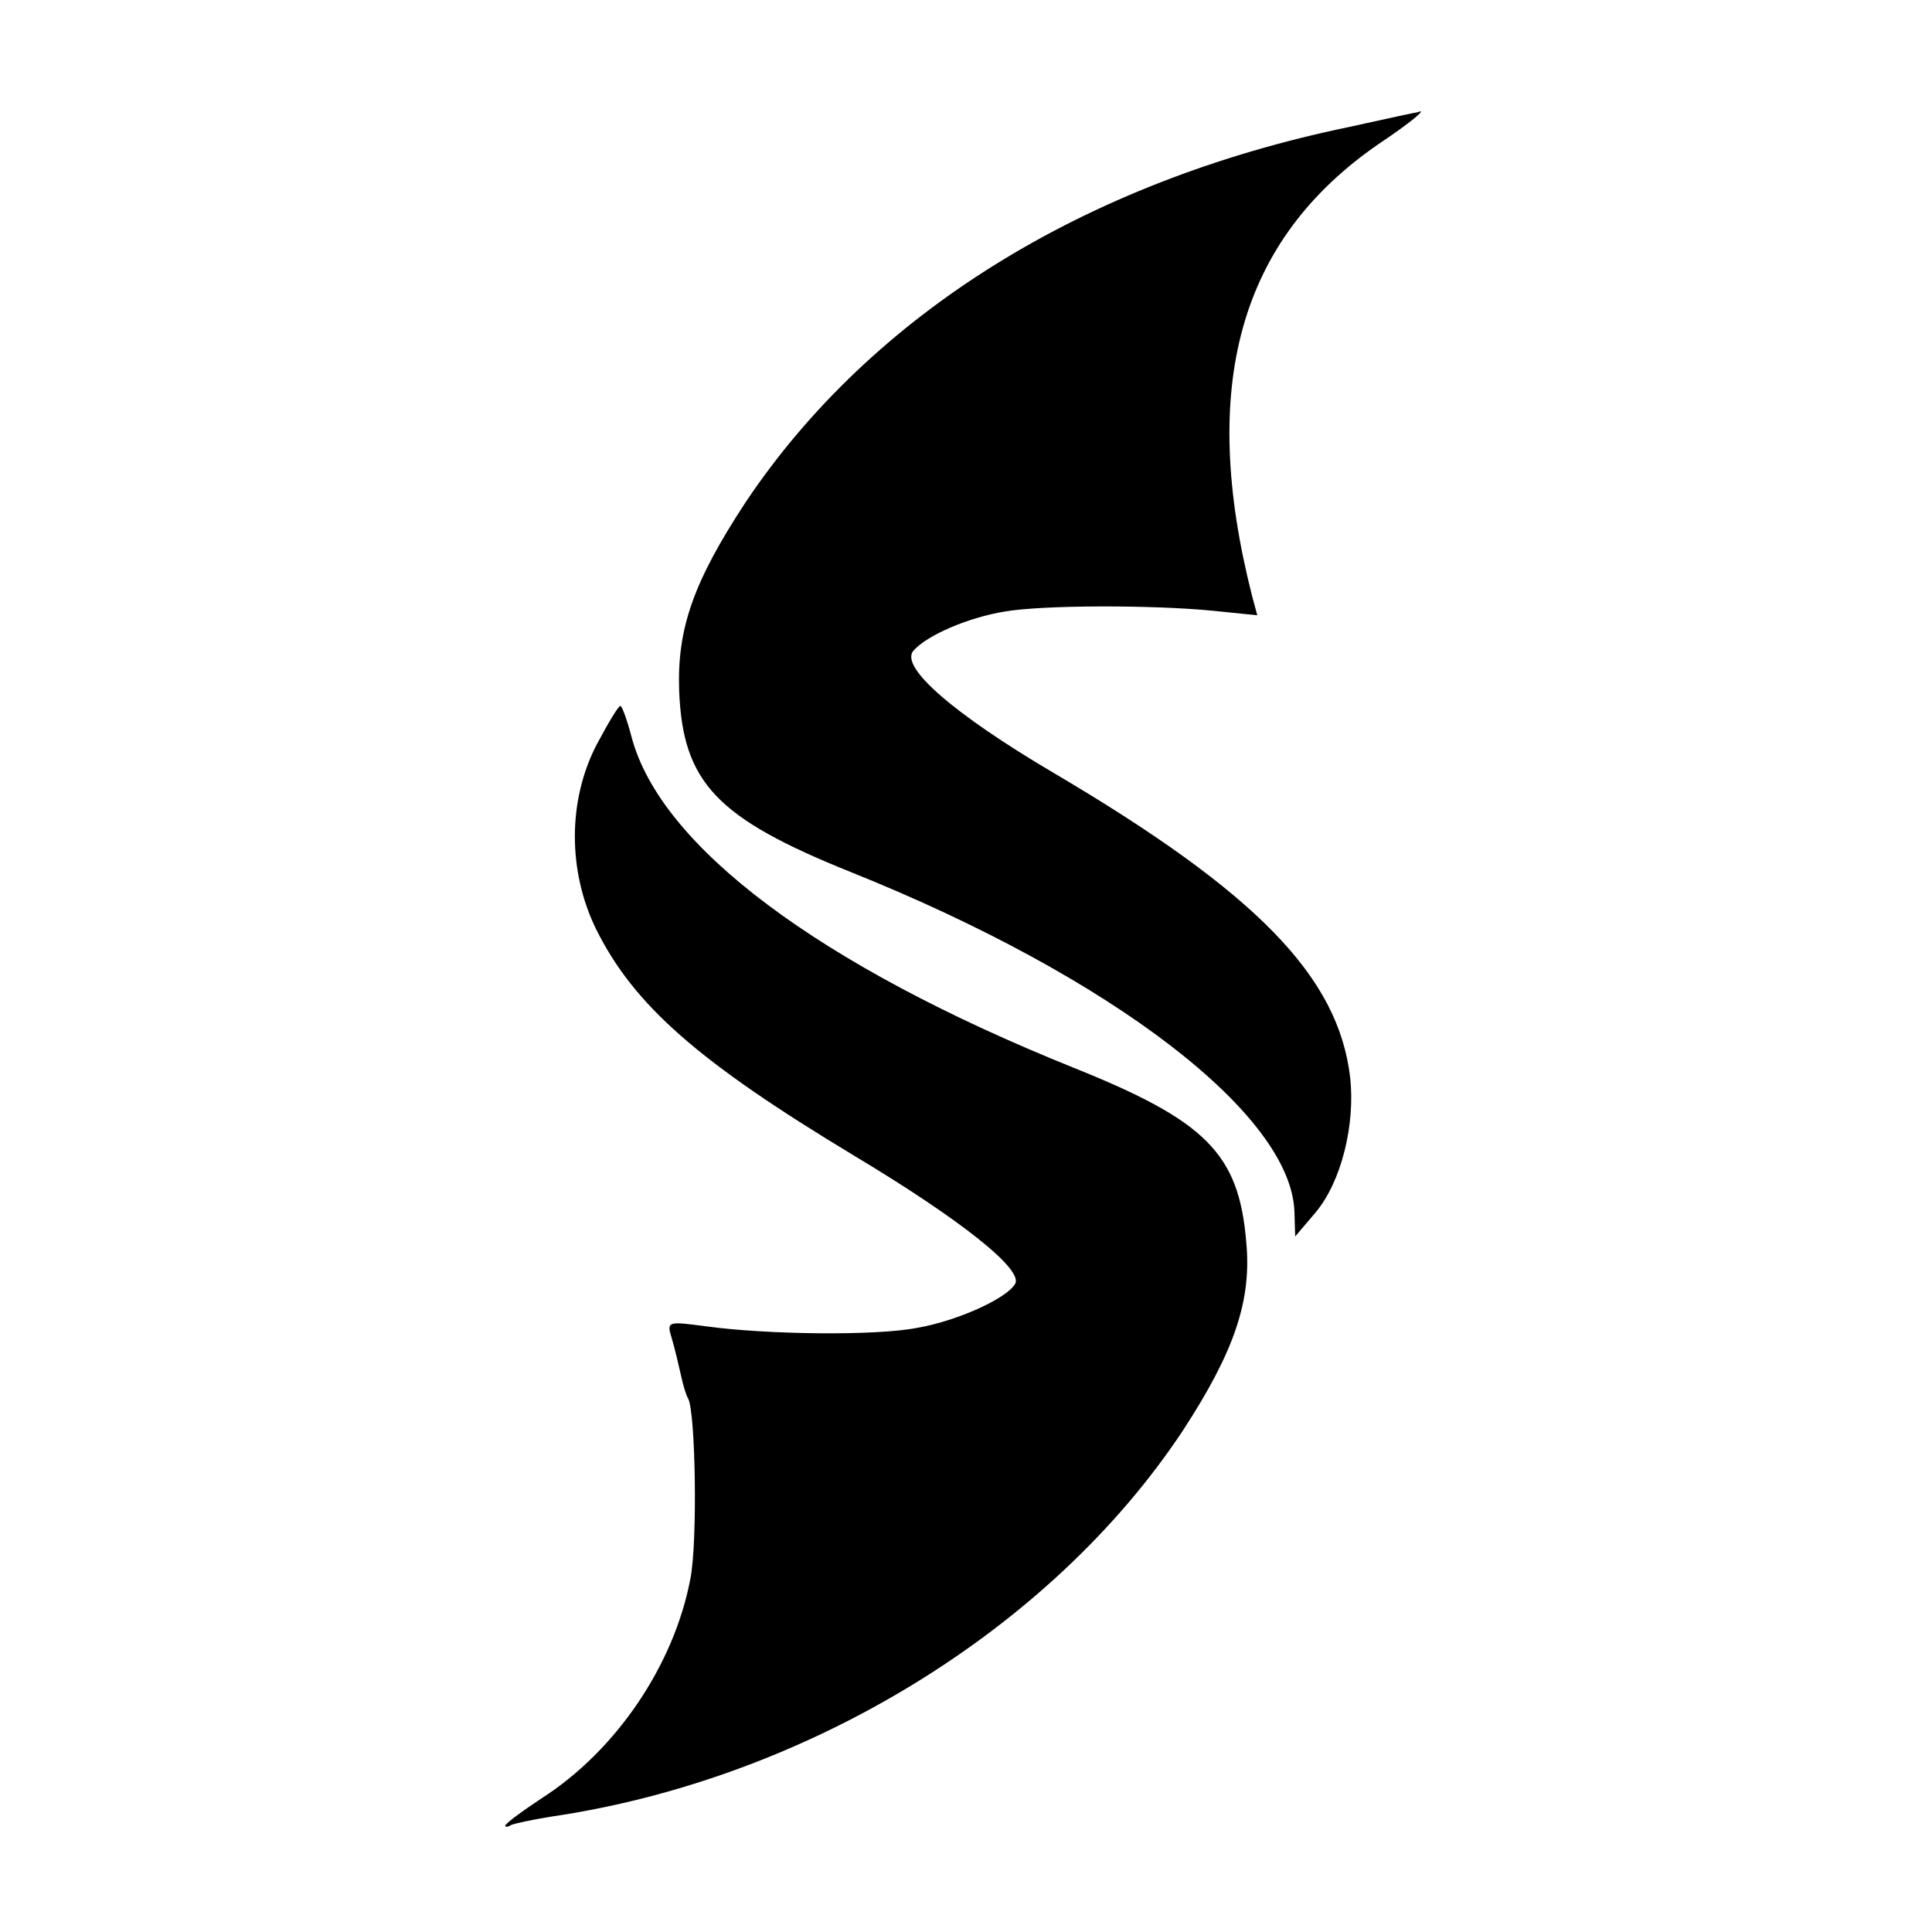
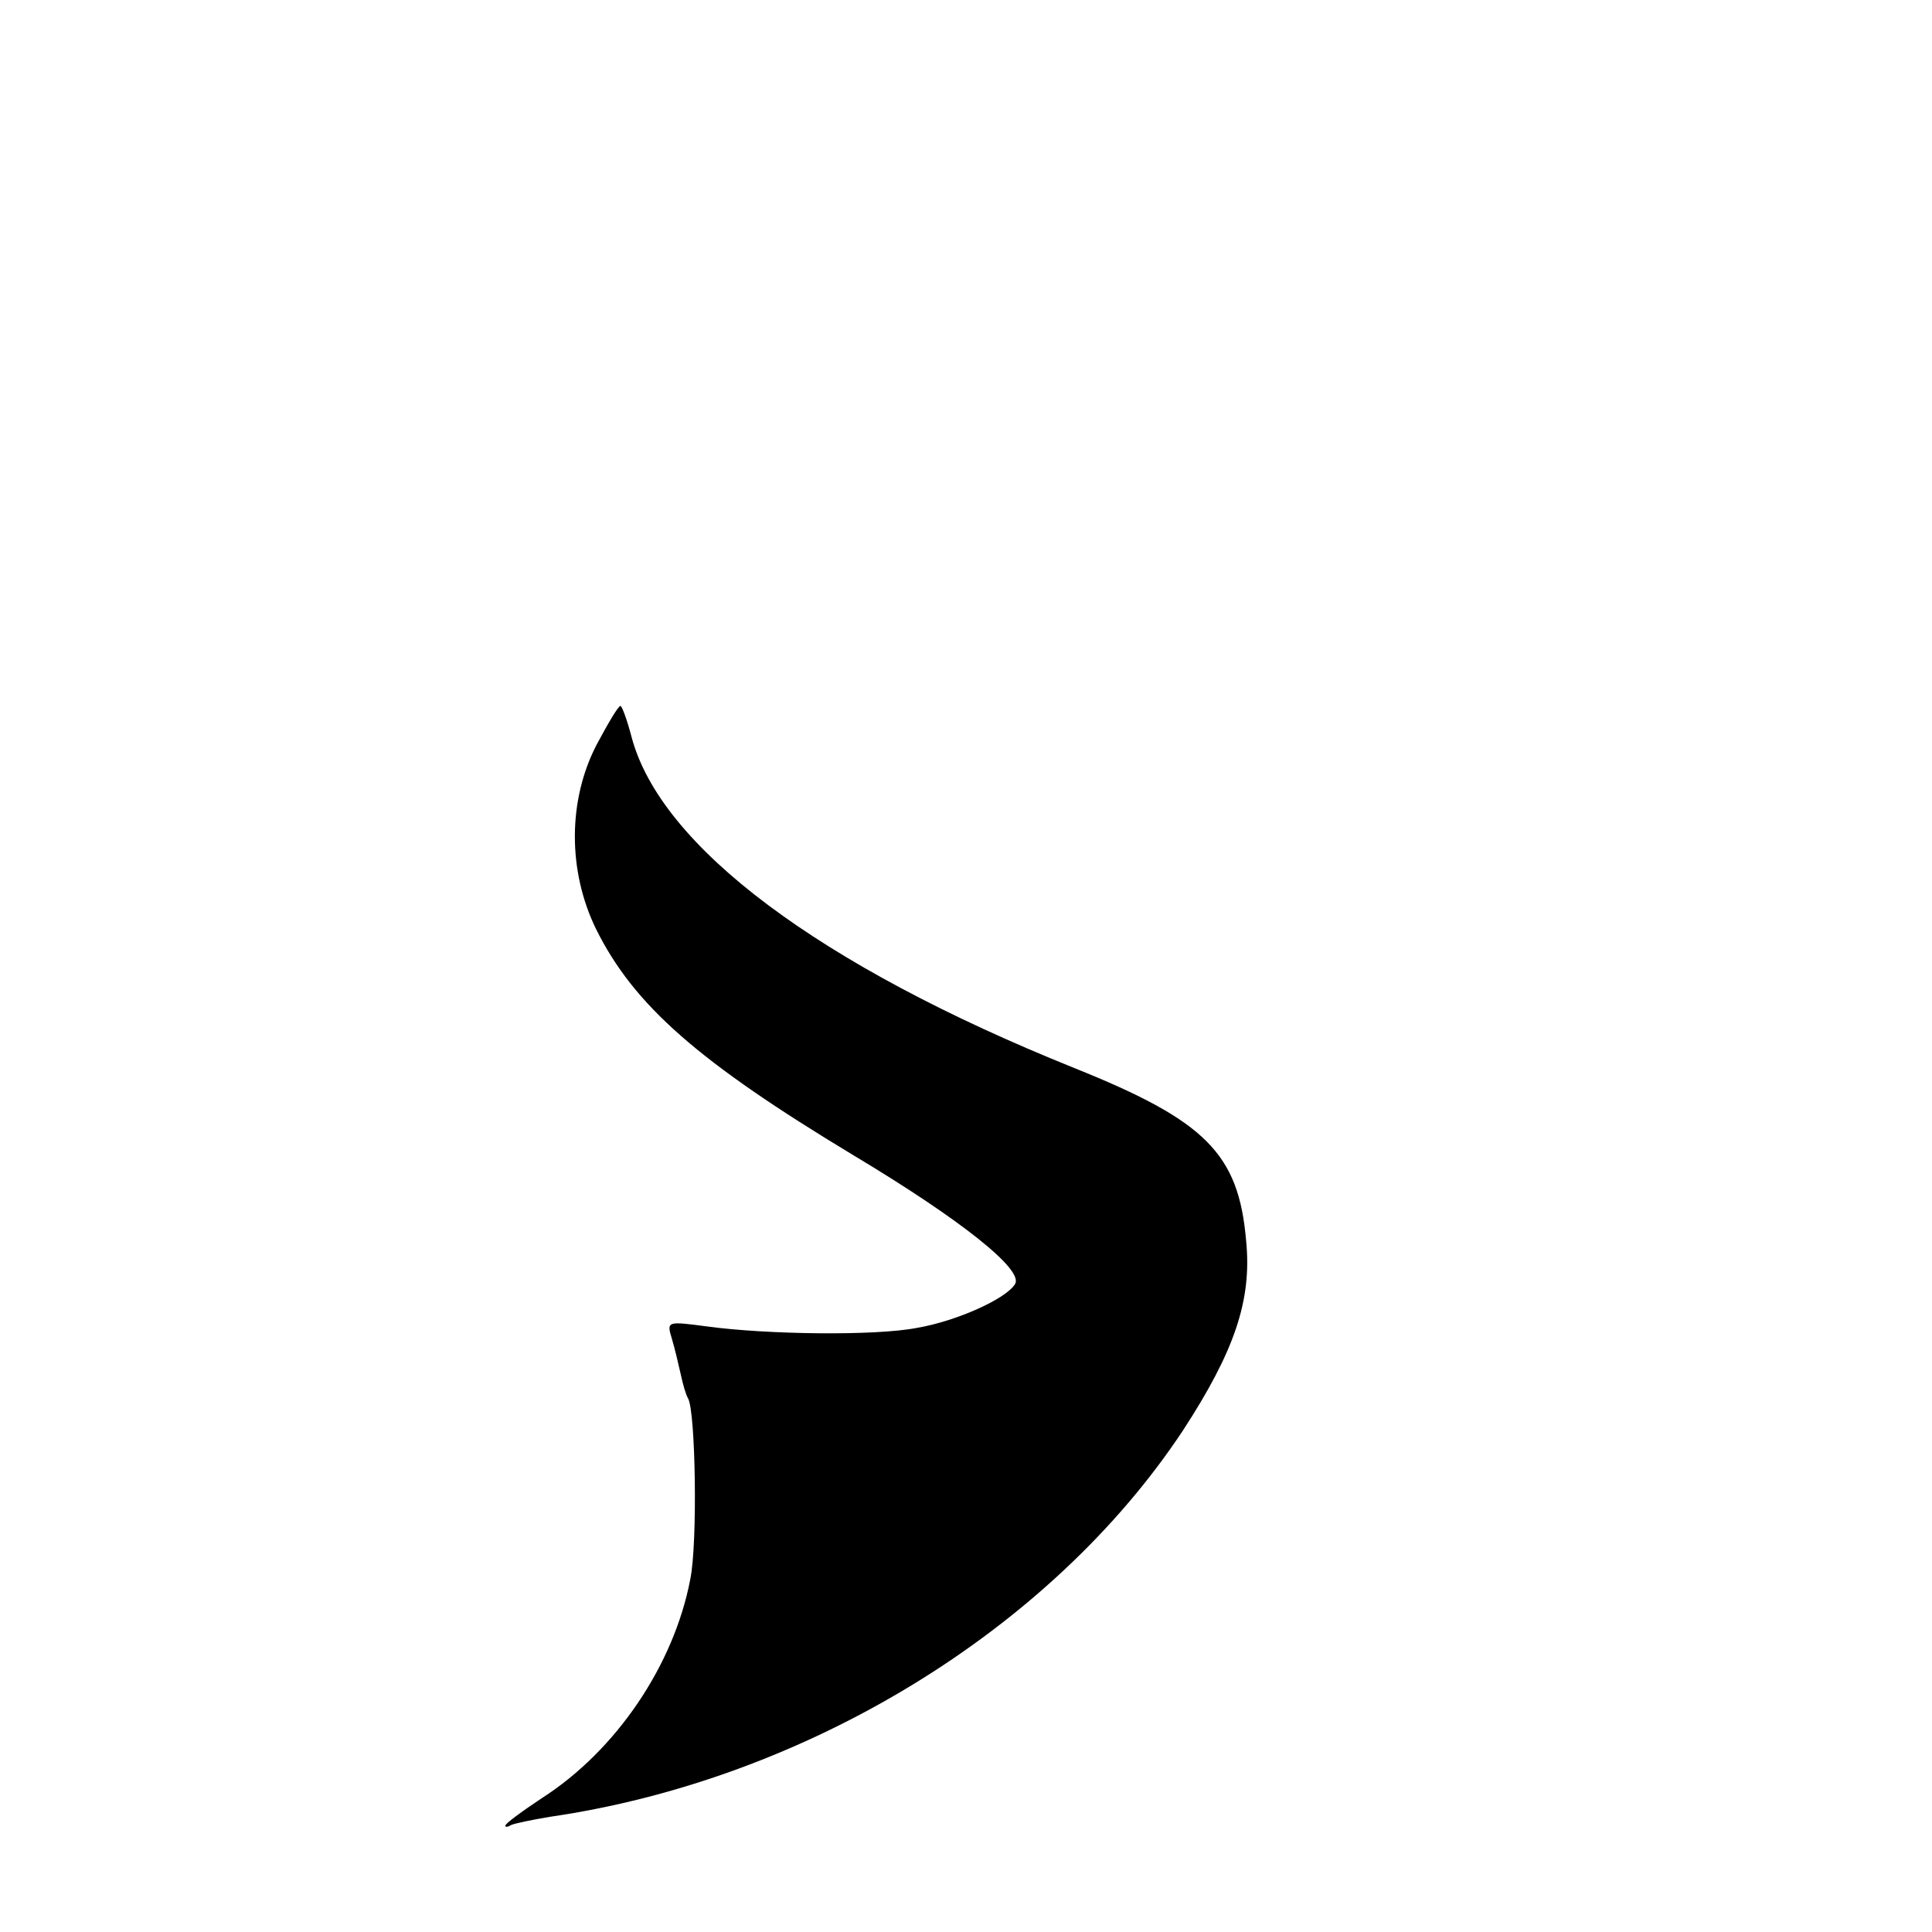
<svg xmlns="http://www.w3.org/2000/svg" version="1.0" width="260pt" height="260pt" viewBox="0 0 260 260" preserveAspectRatio="xMidYMid meet">
  <g transform="translate(0,260) scale(0.1,-0.1)" fill="#000000" stroke="none">
-     <path d="M1815 2429 c-357 -74 -642 -252 -811 -504 -71 -108 -93 -171 -90 -255 5 -123 50 -171 232 -244 351 -141 592 -326 596 -457 l1 -33 28 33 c34 41 53 117 46 181 -16 136 -126 249 -401 411 -132 78 -205 141 -187 163 18 21 74 45 123 53 52 9 201 9 281 1 l59 -6 -7 26 c-72 283 -17 479 170 608 45 30 67 49 53 43 -2 0 -43 -9 -93 -20z" />
    <path d="M803 1598 c-39 -75 -39 -170 -1 -248 51 -103 138 -179 347 -305 145 -87 229 -154 217 -173 -12 -20 -79 -50 -132 -59 -56 -11 -203 -9 -283 2 -53 7 -54 7 -47 -16 4 -13 9 -35 12 -48 3 -14 7 -28 10 -33 10 -17 13 -194 3 -243 -22 -116 -100 -231 -200 -295 -27 -18 -49 -34 -49 -37 0 -2 3 -2 8 1 4 2 28 7 52 11 344 50 674 251 852 520 69 106 93 175 85 255 -10 118 -55 162 -232 233 -343 138 -556 298 -595 445 -6 23 -13 42 -15 42 -3 0 -17 -24 -32 -52z" />
  </g>
</svg>